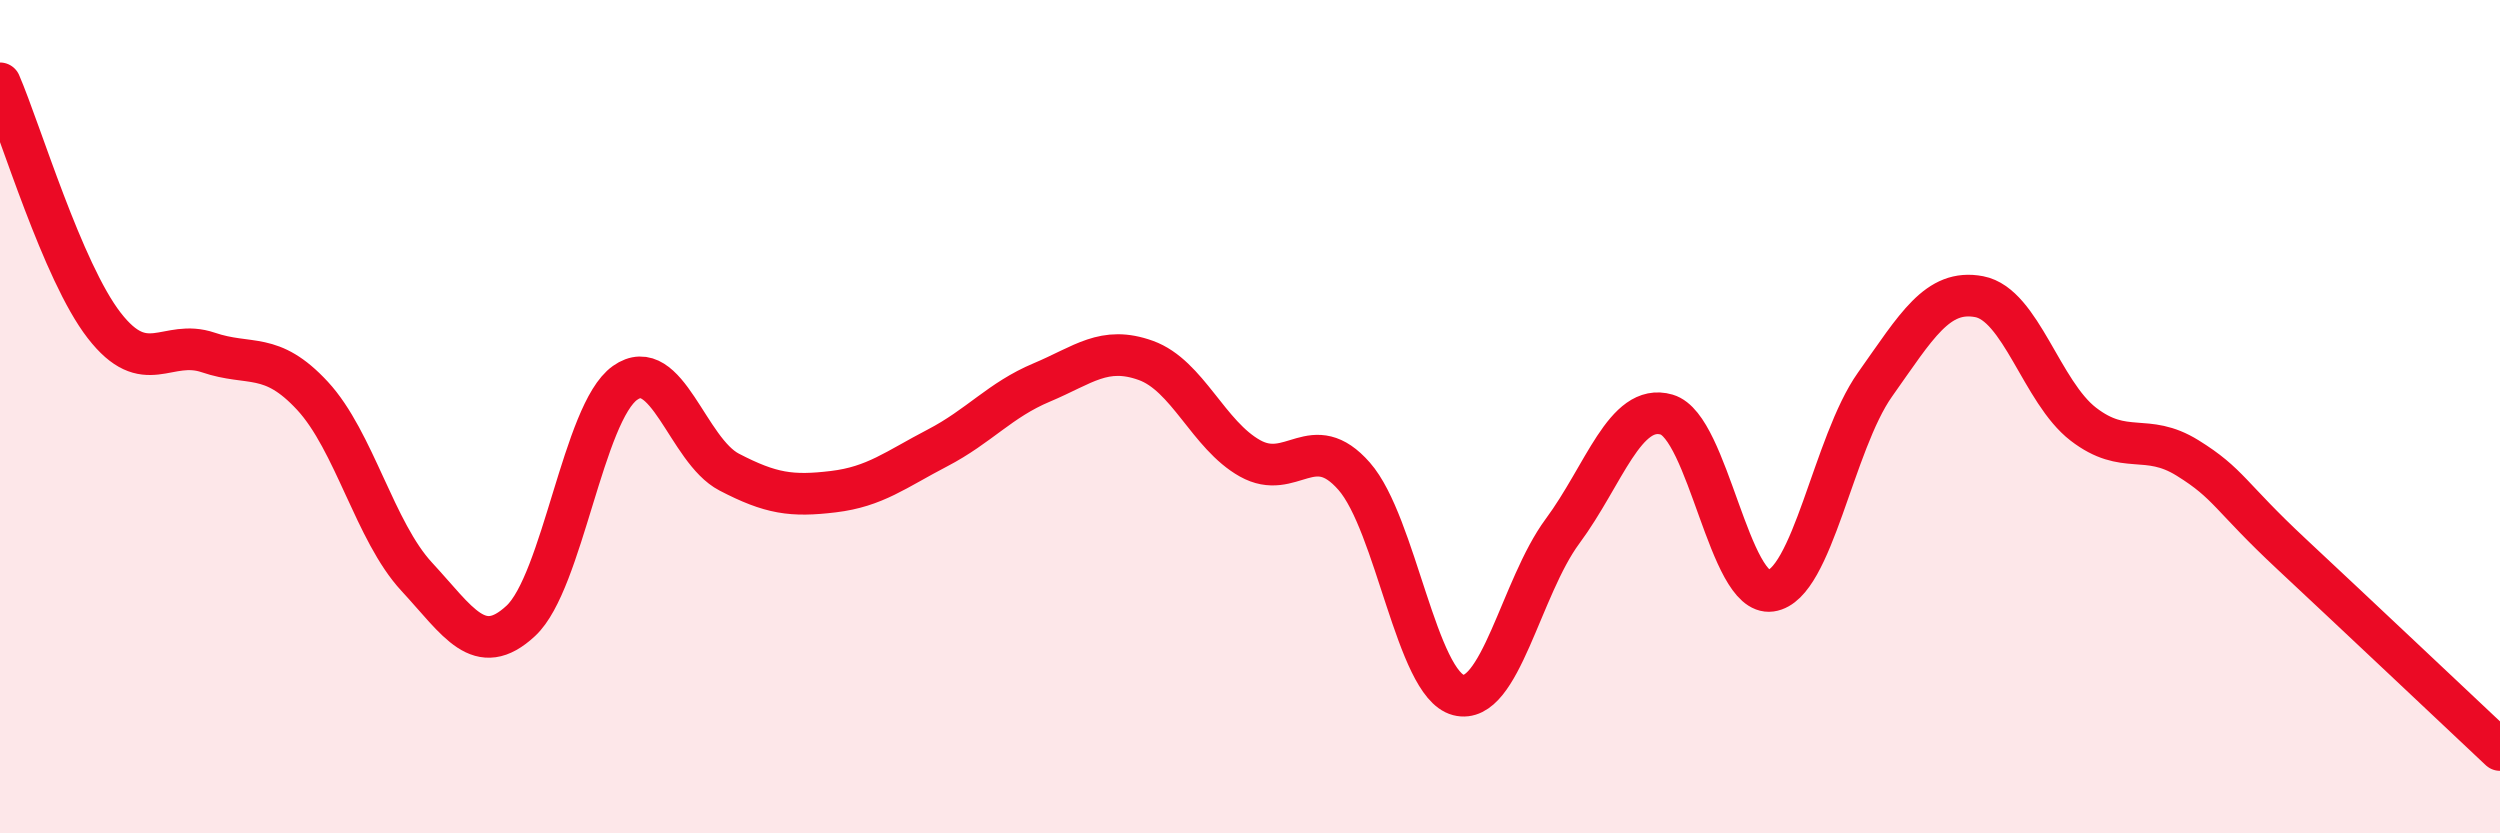
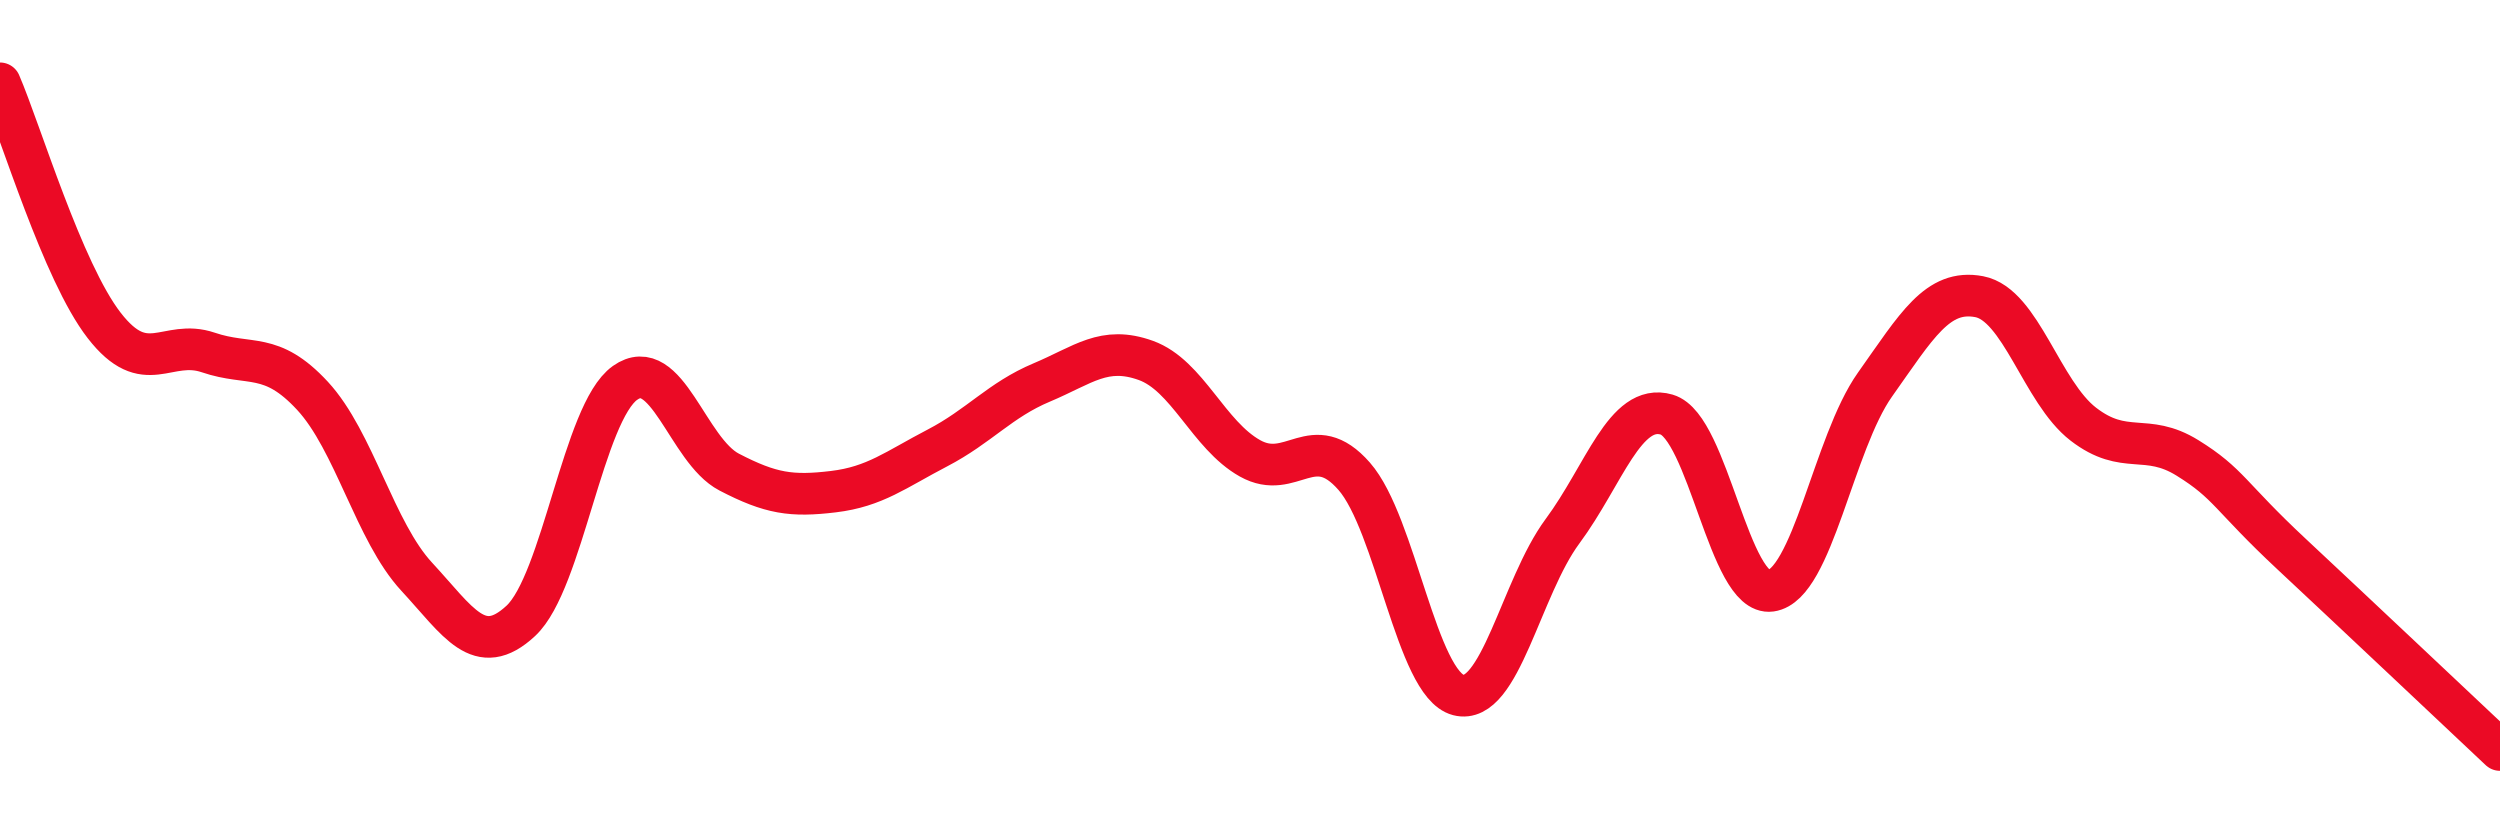
<svg xmlns="http://www.w3.org/2000/svg" width="60" height="20" viewBox="0 0 60 20">
-   <path d="M 0,2 C 0.5,3.16 1.5,6.52 2.5,7.81 C 3.5,9.1 4,8.12 5,8.46 C 6,8.8 6.5,8.42 7.5,9.5 C 8.5,10.58 9,12.76 10,13.84 C 11,14.92 11.5,15.83 12.5,14.9 C 13.5,13.97 14,9.9 15,9.19 C 16,8.48 16.5,10.81 17.5,11.33 C 18.5,11.85 19,11.92 20,11.8 C 21,11.68 21.5,11.27 22.5,10.75 C 23.5,10.23 24,9.6 25,9.18 C 26,8.76 26.5,8.29 27.5,8.65 C 28.5,9.01 29,10.44 30,11 C 31,11.56 31.5,10.29 32.5,11.43 C 33.5,12.57 34,16.42 35,16.68 C 36,16.94 36.5,14.1 37.5,12.75 C 38.5,11.4 39,9.66 40,9.95 C 41,10.24 41.5,14.32 42.5,14.18 C 43.5,14.04 44,10.64 45,9.23 C 46,7.82 46.5,6.93 47.5,7.12 C 48.5,7.31 49,9.41 50,10.18 C 51,10.95 51.5,10.37 52.5,10.99 C 53.5,11.61 53.5,11.9 55,13.3 C 56.5,14.7 59,17.06 60,18L60 20L0 20Z" fill="#EB0A25" opacity="0.1" stroke-linecap="round" stroke-linejoin="round" />
  <path d="M 0,2 C 0.5,3.16 1.5,6.52 2.5,7.81 C 3.5,9.1 4,8.12 5,8.46 C 6,8.8 6.5,8.42 7.5,9.5 C 8.5,10.58 9,12.76 10,13.84 C 11,14.92 11.5,15.83 12.5,14.9 C 13.5,13.97 14,9.9 15,9.19 C 16,8.48 16.5,10.81 17.5,11.33 C 18.5,11.85 19,11.92 20,11.8 C 21,11.68 21.5,11.27 22.5,10.75 C 23.5,10.23 24,9.6 25,9.18 C 26,8.76 26.5,8.29 27.5,8.65 C 28.5,9.01 29,10.44 30,11 C 31,11.56 31.5,10.29 32.5,11.43 C 33.5,12.57 34,16.42 35,16.68 C 36,16.94 36.5,14.1 37.5,12.75 C 38.5,11.4 39,9.66 40,9.95 C 41,10.24 41.5,14.32 42.5,14.18 C 43.5,14.04 44,10.64 45,9.23 C 46,7.82 46.5,6.93 47.5,7.12 C 48.5,7.31 49,9.41 50,10.18 C 51,10.95 51.5,10.37 52.5,10.99 C 53.5,11.61 53.5,11.9 55,13.3 C 56.5,14.7 59,17.06 60,18" stroke="#EB0A25" stroke-width="1" fill="none" stroke-linecap="round" stroke-linejoin="round" />
</svg>